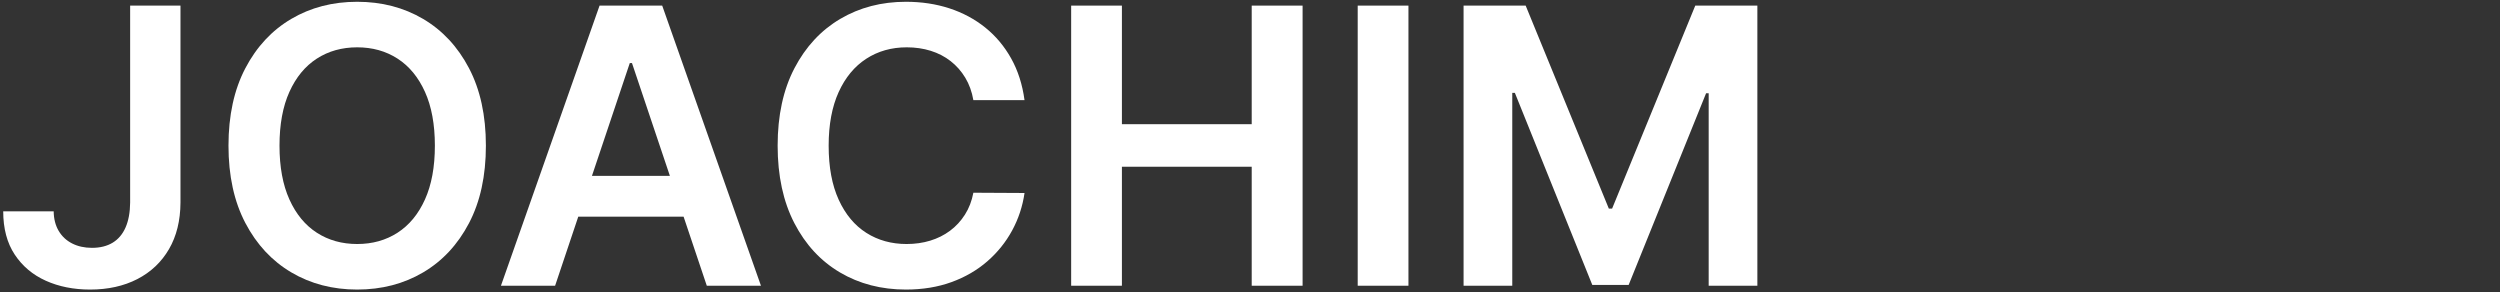
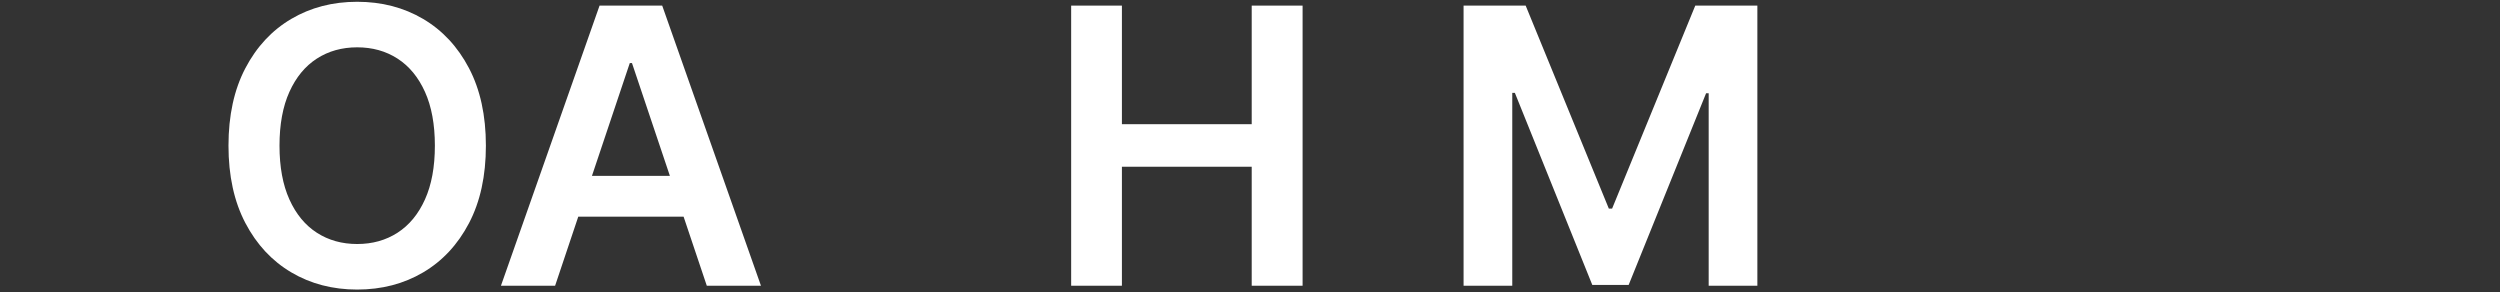
<svg xmlns="http://www.w3.org/2000/svg" version="1.2" baseProfile="tiny" id="Ebene_1" x="0px" y="0px" viewBox="0 0 4092 478" overflow="visible" xml:space="preserve">
  <rect x="0" y="0" width="4092" height="478" fill="#333333" stroke="none" />
  <g>
-     <path fill="#FFFFFF" d="M213.014,9.179h82.387v322.381   c-0.15,29.552-6.419,54.962-18.806,76.23   c-12.39,21.269-29.664,37.611-51.828,49.028   c-22.164,11.418-47.948,17.127-77.349,17.127c-26.865,0-51.009-4.813-72.424-14.44   c-21.418-9.626-38.395-23.916-50.932-42.872   c-12.537-18.952-18.806-42.536-18.806-70.745h82.61   c0.147,12.391,2.872,23.06,8.171,32.015c5.296,8.955,12.649,15.822,22.052,20.597   c9.403,4.778,20.222,7.164,32.462,7.164c13.282,0,24.55-2.799,33.806-8.396   c9.252-5.597,16.304-13.915,21.156-24.962c4.848-11.044,7.349-24.627,7.5-40.746   V9.179z" />
    <path fill="#FFFFFF" d="M795.31,238.429c0,49.403-9.218,91.677-27.649,126.825   c-18.435,35.149-43.509,62.053-75.222,80.708   c-31.717,18.658-67.649,27.984-107.796,27.984c-40.151,0-76.083-9.364-107.796-28.097   c-31.717-18.729-56.791-45.671-75.223-80.819   c-18.435-35.148-27.648-77.349-27.648-126.602c0-49.4,9.214-91.677,27.648-126.826   c18.432-35.148,43.505-62.048,75.223-80.707   c31.713-18.655,67.645-27.985,107.796-27.985c40.147,0,76.079,9.33,107.796,27.985   c31.713,18.659,56.788,45.559,75.222,80.707   C786.092,146.752,795.31,189.029,795.31,238.429z M711.804,238.429   c0-34.774-5.412-64.141-16.231-88.095c-10.823-23.955-25.784-42.089-44.887-54.402   c-19.106-12.313-41.12-18.47-66.043-18.47c-24.927,0-46.94,6.157-66.043,18.47   c-19.106,12.313-34.068,30.447-44.887,54.402   c-10.823,23.955-16.231,53.321-16.231,88.095c0,34.778,5.408,64.141,16.231,88.095   c10.819,23.955,25.781,42.089,44.887,54.402   c19.103,12.313,41.116,18.47,66.043,18.47c24.923,0,46.937-6.156,66.043-18.47   c19.103-12.313,34.064-30.447,44.887-54.402   C706.392,302.569,711.804,273.207,711.804,238.429z" />
    <path fill="#FFFFFF" d="M908.597,467.678h-88.655L981.357,9.179h102.535l161.639,458.499   h-88.655l-122.46-364.47h-3.582L908.597,467.678z M911.507,287.905h241.786v66.715   H911.507V287.905z" />
-     <path fill="#FFFFFF" d="M1676.934,163.878h-83.73c-2.389-13.73-6.793-25.931-13.209-36.604   c-6.418-10.669-14.404-19.736-23.953-27.201   c-9.555-7.461-20.412-13.097-32.574-16.903   c-12.166-3.806-25.264-5.709-39.291-5.709c-24.927,0-47.014,6.234-66.267,18.694   c-19.253,12.463-34.33,30.671-45.223,54.626   c-10.896,23.955-16.343,53.17-16.343,87.647c0,35.075,5.485,64.588,16.455,88.543   c10.97,23.955,26.043,42.016,45.223,54.178   c19.176,12.166,41.155,18.246,65.932,18.246c13.729,0,26.603-1.826,38.618-5.485   c12.012-3.655,22.836-9.066,32.463-16.23s17.76-15.969,24.402-26.418   c6.639-10.444,11.229-22.387,13.768-35.819l83.73,0.447   c-3.135,21.793-9.889,42.239-20.262,61.342   c-10.375,19.106-23.92,35.933-40.633,50.484   c-16.717,14.552-36.268,25.896-58.656,34.029   c-22.387,8.133-47.236,12.201-74.55,12.201c-40.298,0-76.268-9.326-107.908-27.984   c-31.644-18.655-56.567-45.594-74.774-80.819   c-18.211-35.222-27.313-77.461-27.313-126.714c0-49.4,9.179-91.677,27.537-126.826   c18.358-35.148,43.355-62.048,74.999-80.707   c31.64-18.655,67.46-27.985,107.46-27.985c25.523,0,49.253,3.582,71.193,10.746   s41.49,17.651,58.656,31.455c17.16,13.807,31.303,30.671,42.424,50.596   C1666.223,115.632,1673.499,138.356,1676.934,163.878z" />
    <path fill="#FFFFFF" d="M1753.274,467.678V9.179h83.059V203.28h212.458V9.179h83.282v458.499   h-83.282V272.905h-212.458v194.772H1753.274z" />
-     <path fill="#FFFFFF" d="M2305.35,9.179v458.499h-83.059V9.179H2305.35z" />
    <path fill="#FFFFFF" d="M2395.571,9.179h101.64l136.117,332.232h5.373L2774.817,9.179h101.641   v458.499h-79.7V152.684h-4.254l-126.714,313.651h-59.551l-126.714-314.323h-4.254   v315.666h-79.7V9.179z" />
  </g>
</svg>